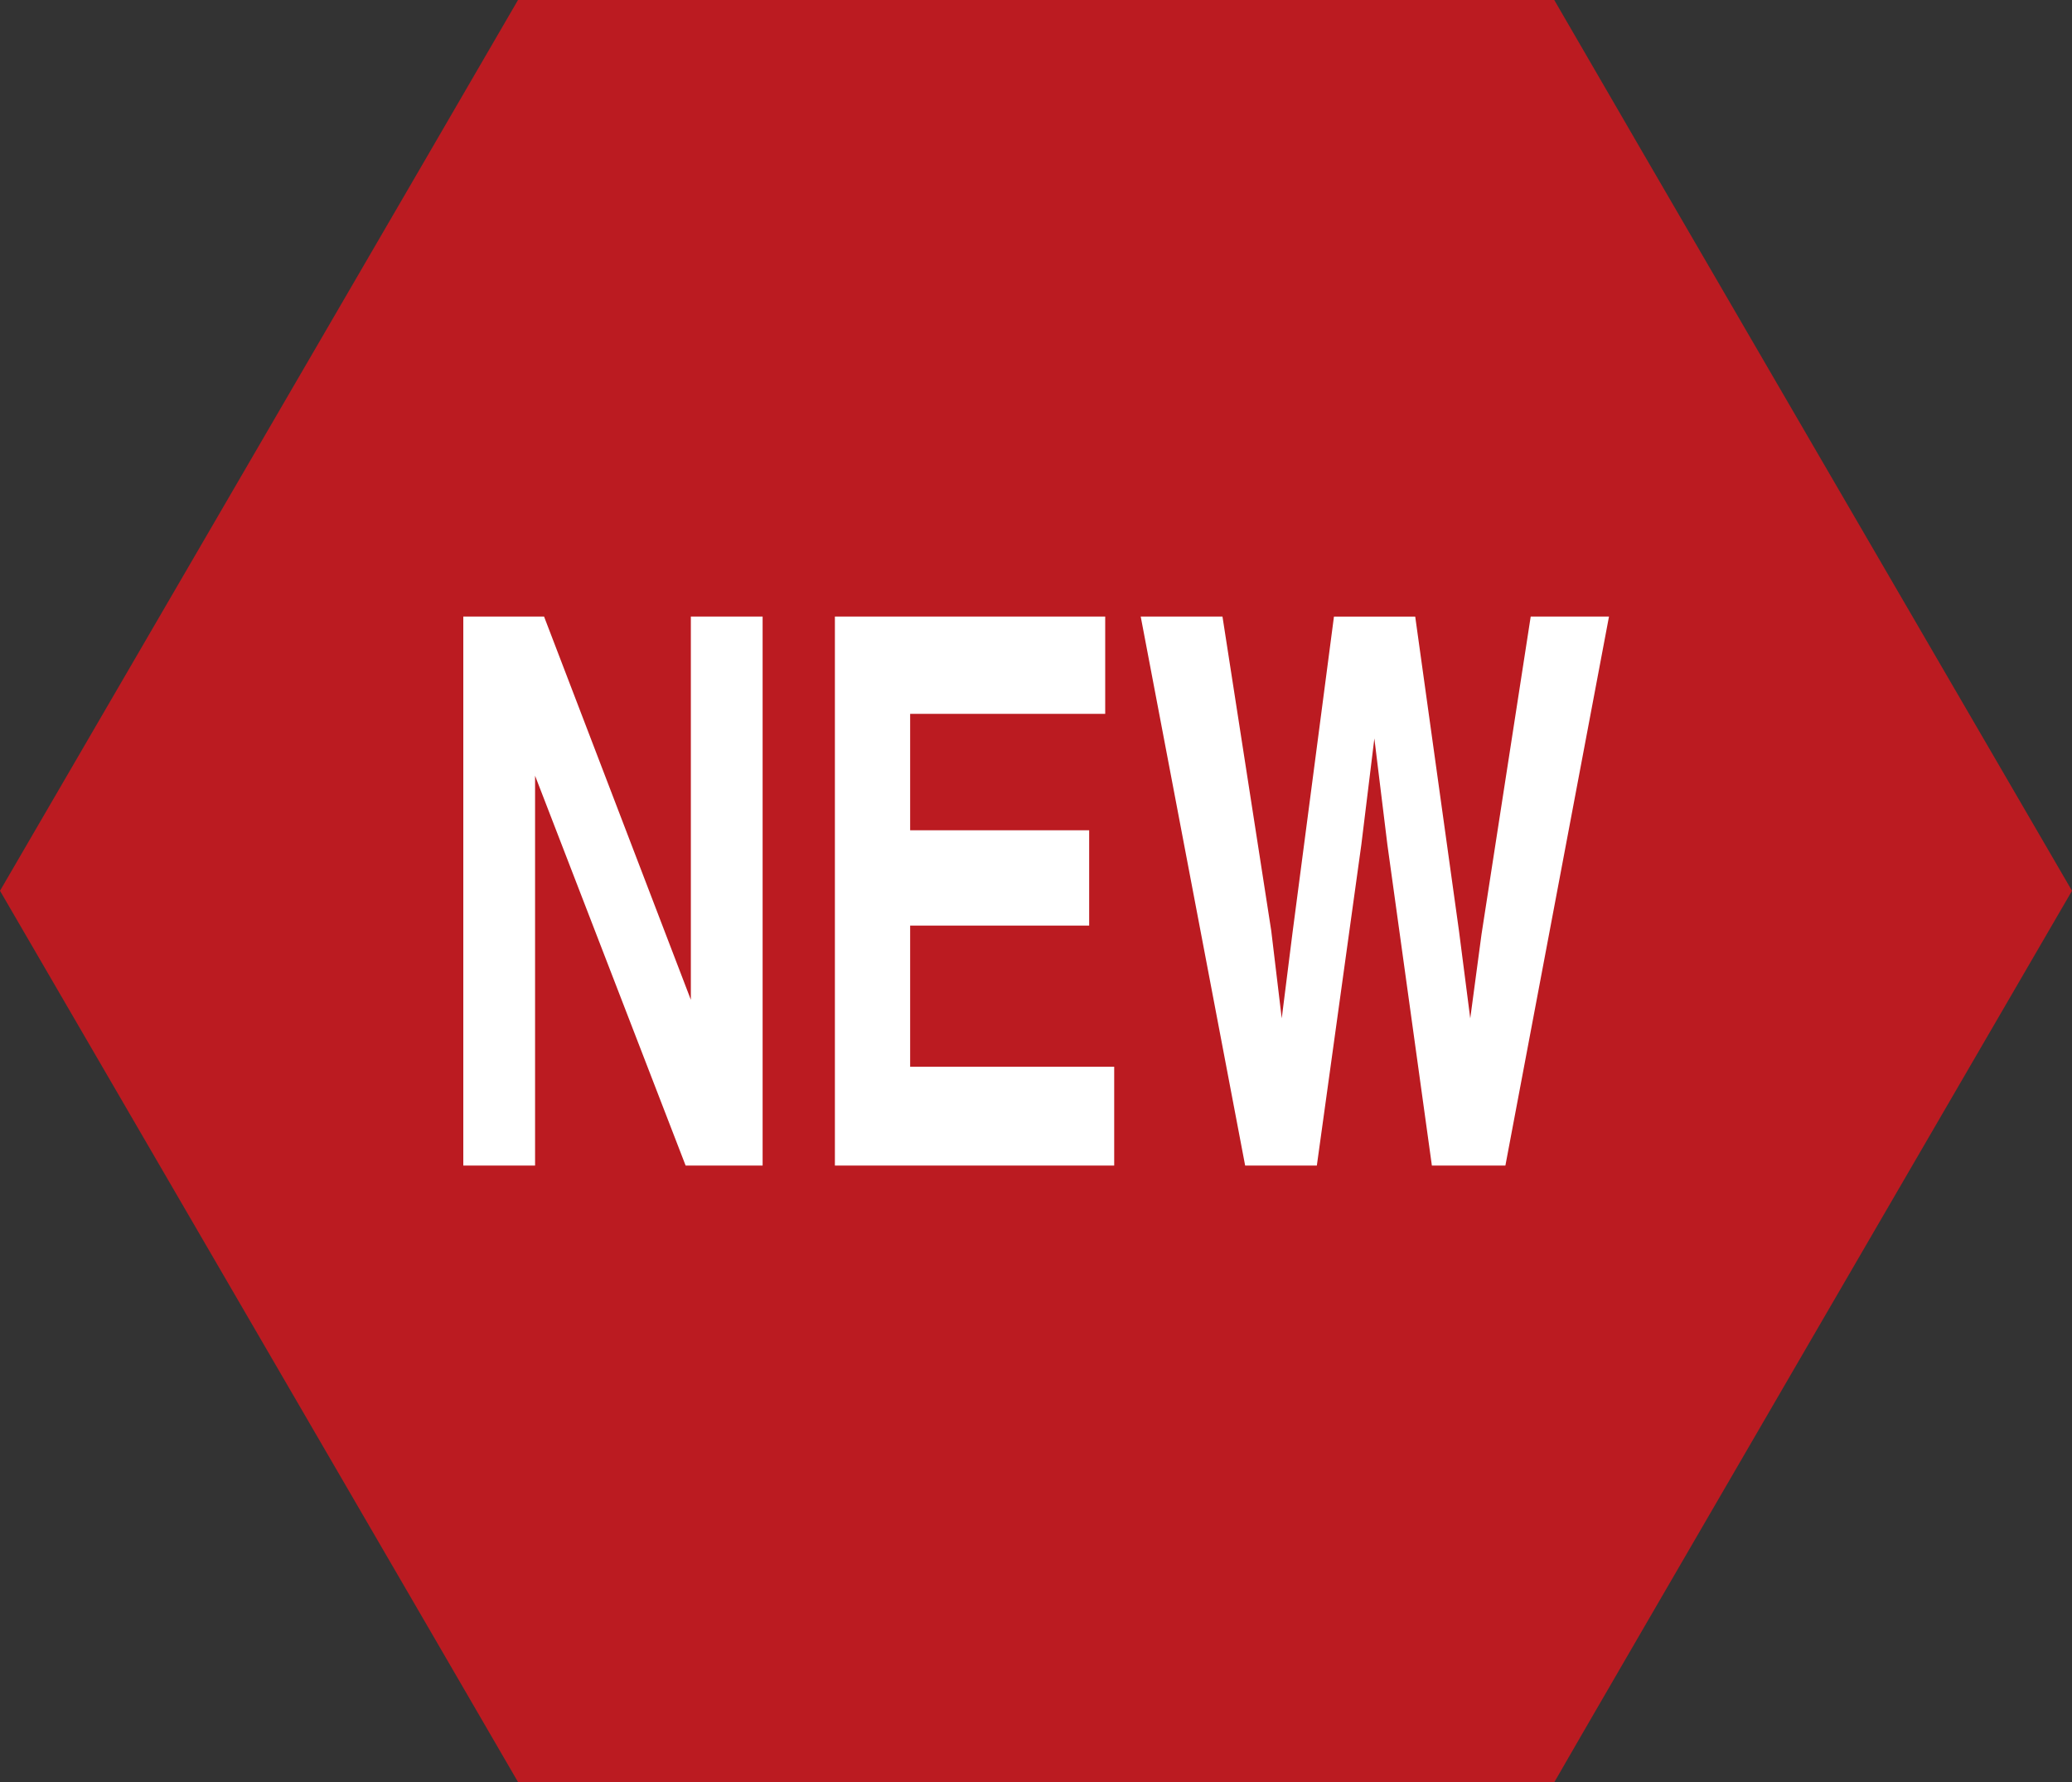
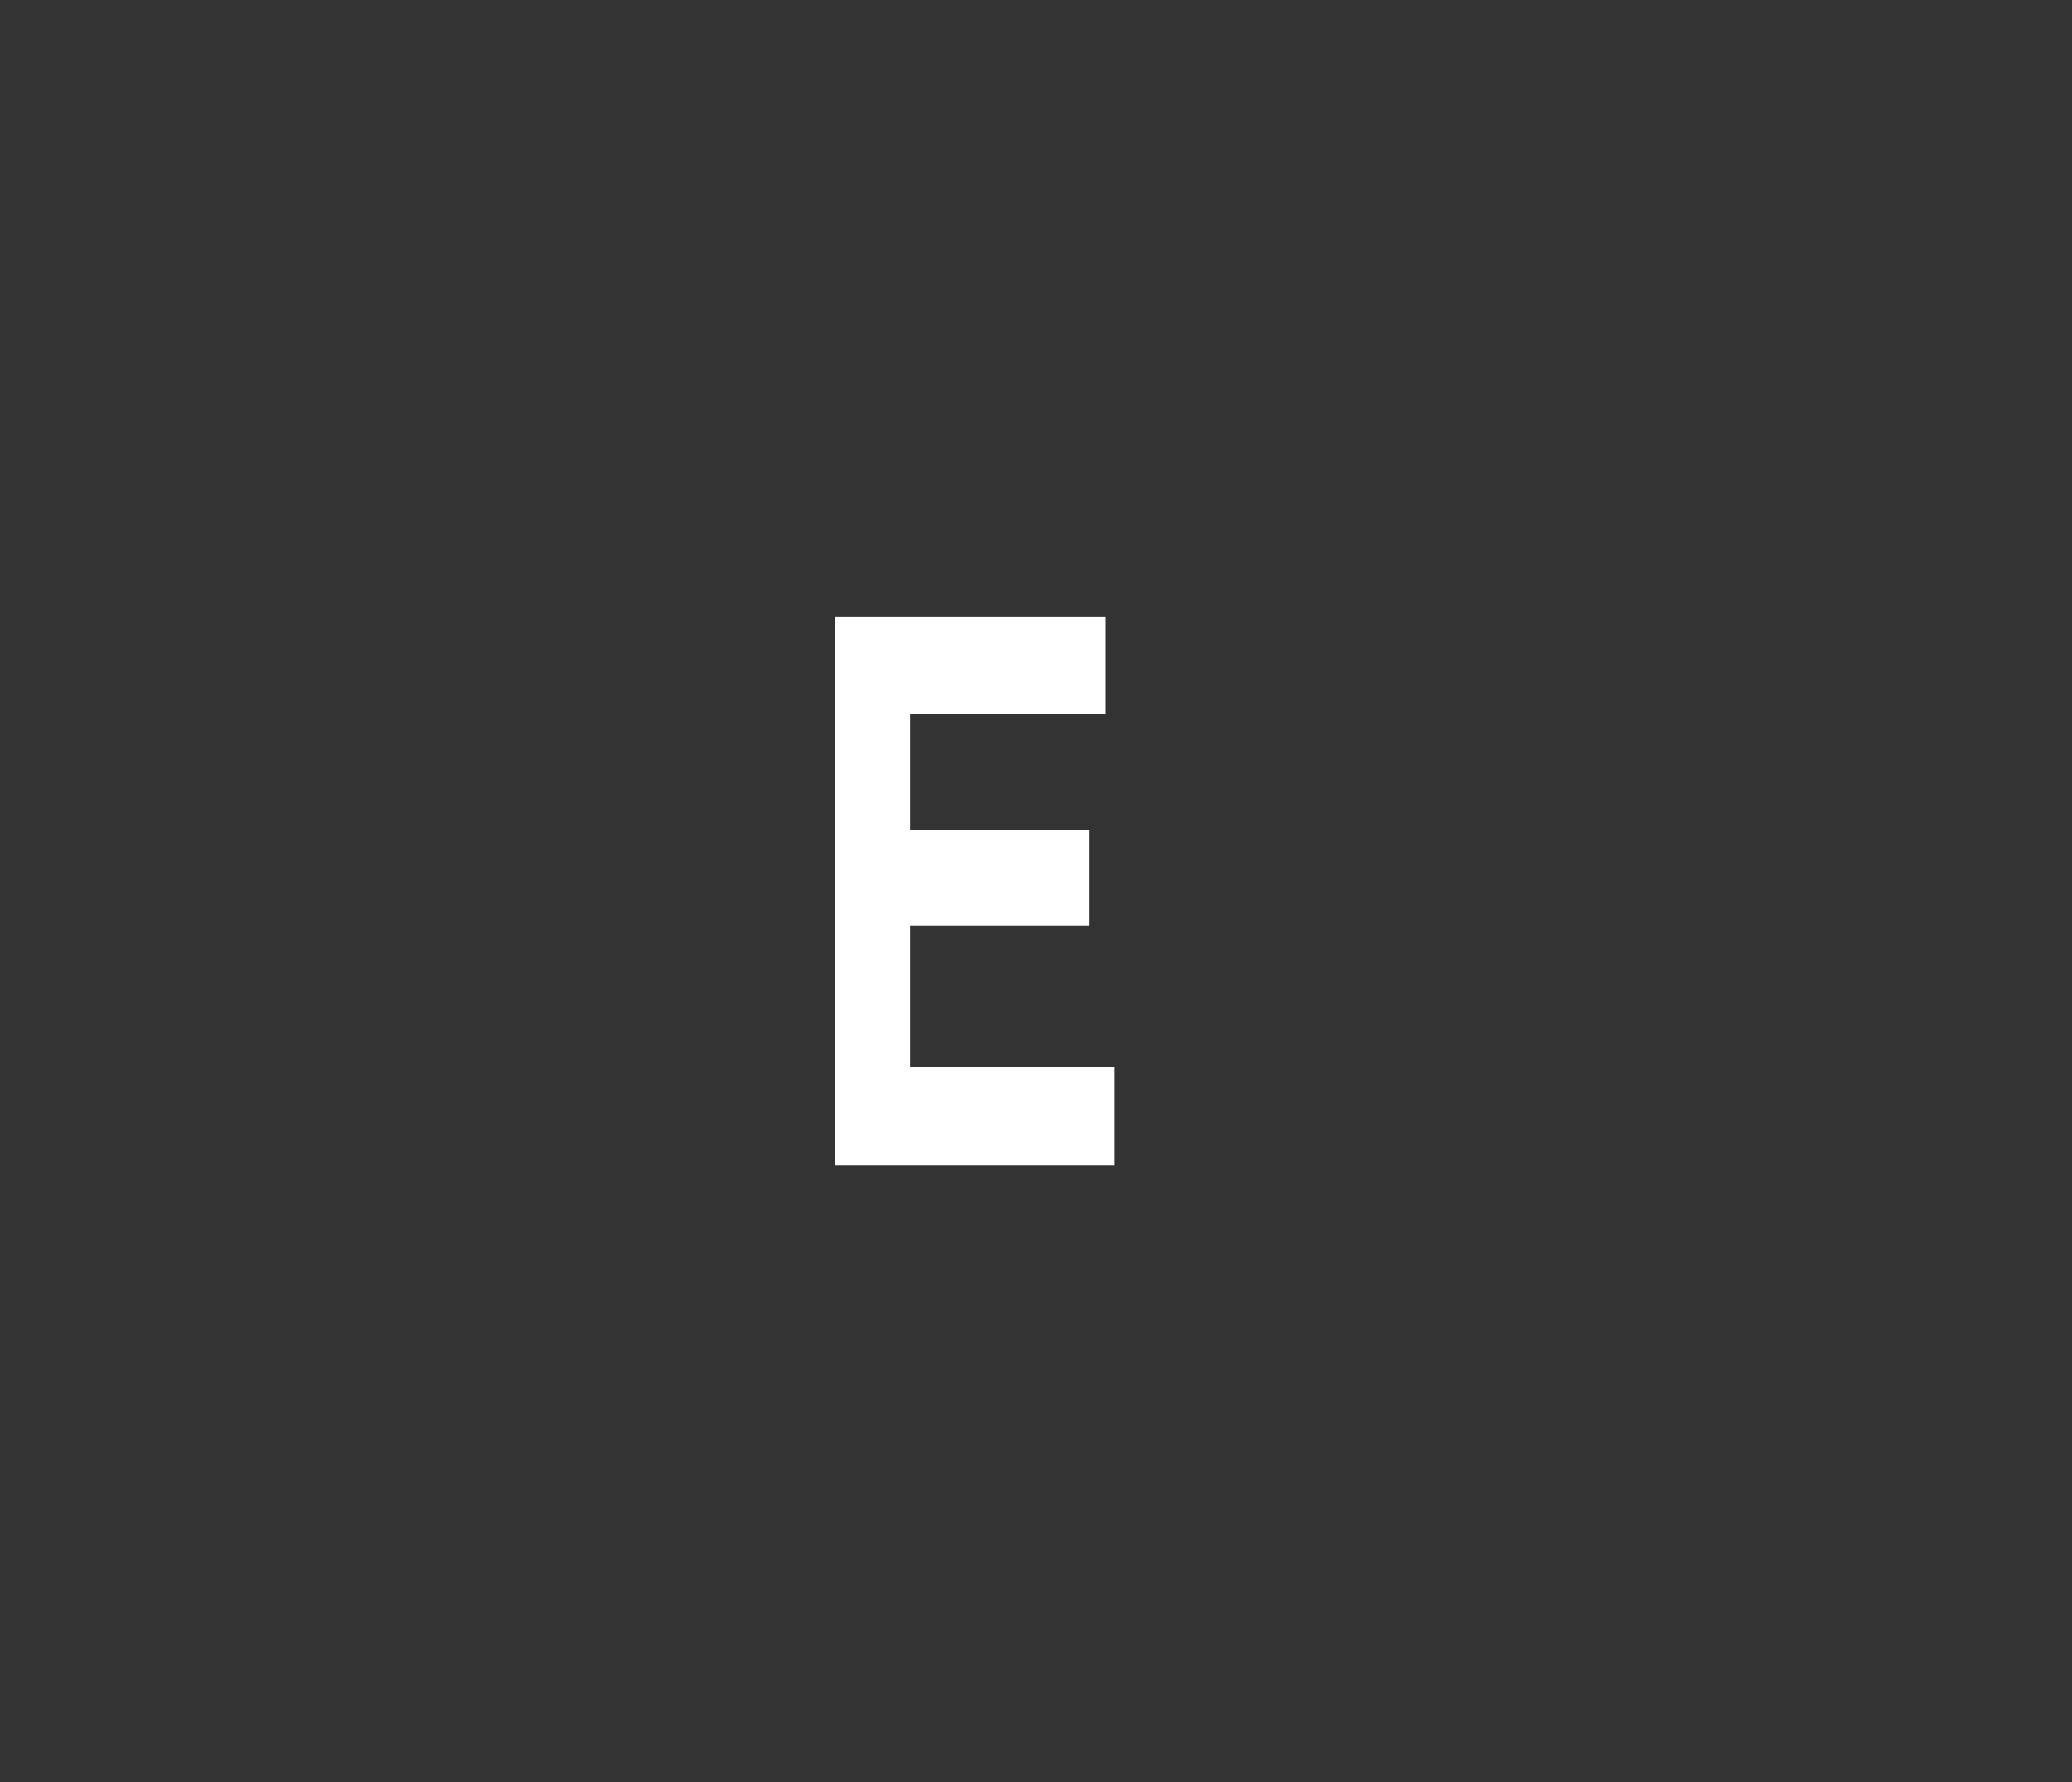
<svg xmlns="http://www.w3.org/2000/svg" width="50" height="43" viewBox="0 0 50 43">
  <rect x="0" y="0" width="50" height="43" fill="#333333" stroke="none" />
  <g id="グループ_473" data-name="グループ 473" transform="translate(-2577.475 -1279)">
-     <path id="パス_1529" data-name="パス 1529" d="M37.506,0H12.5C11.852,1.124.653,20.373,0,21.495.653,22.619,11.852,41.876,12.5,43h25.01C38.149,41.876,49.348,22.619,50,21.495,49.348,20.373,38.149,1.124,37.506,0" transform="translate(2577.475 1279)" fill="#bb1b21" />
-     <path id="パス_1530" data-name="パス 1530" d="M72.868,101.6H71.01l-3.633-9.407V101.6H65.645V88.353h1.949L71.136,97.6V88.353h1.732Z" transform="translate(2523.01 1205.525)" fill="#fff" />
    <path id="パス_1531" data-name="パス 1531" d="M124.427,95.81h-4.32v3.405h4.924V101.6h-6.74V88.353h6.523V90.7h-4.707V93.51h4.32Z" transform="translate(2479.331 1205.525)" fill="#fff" />
-     <path id="パス_1532" data-name="パス 1532" d="M171.111,88.353H173L170.5,101.6h-1.774l-1.074-7.745-.314-2.561-.314,2.561-1.074,7.745H164.22L161.7,88.353h1.973l1.177,7.583.253,2.112.26-2.066,1-7.628h1.961l1.056,7.583.272,2.112.272-2.031Z" transform="translate(2443.302 1205.525)" fill="#fff" />
    <rect id="長方形_134" data-name="長方形 134" width="50" height="43" transform="translate(2577.475 1279)" fill="none" />
  </g>
</svg>